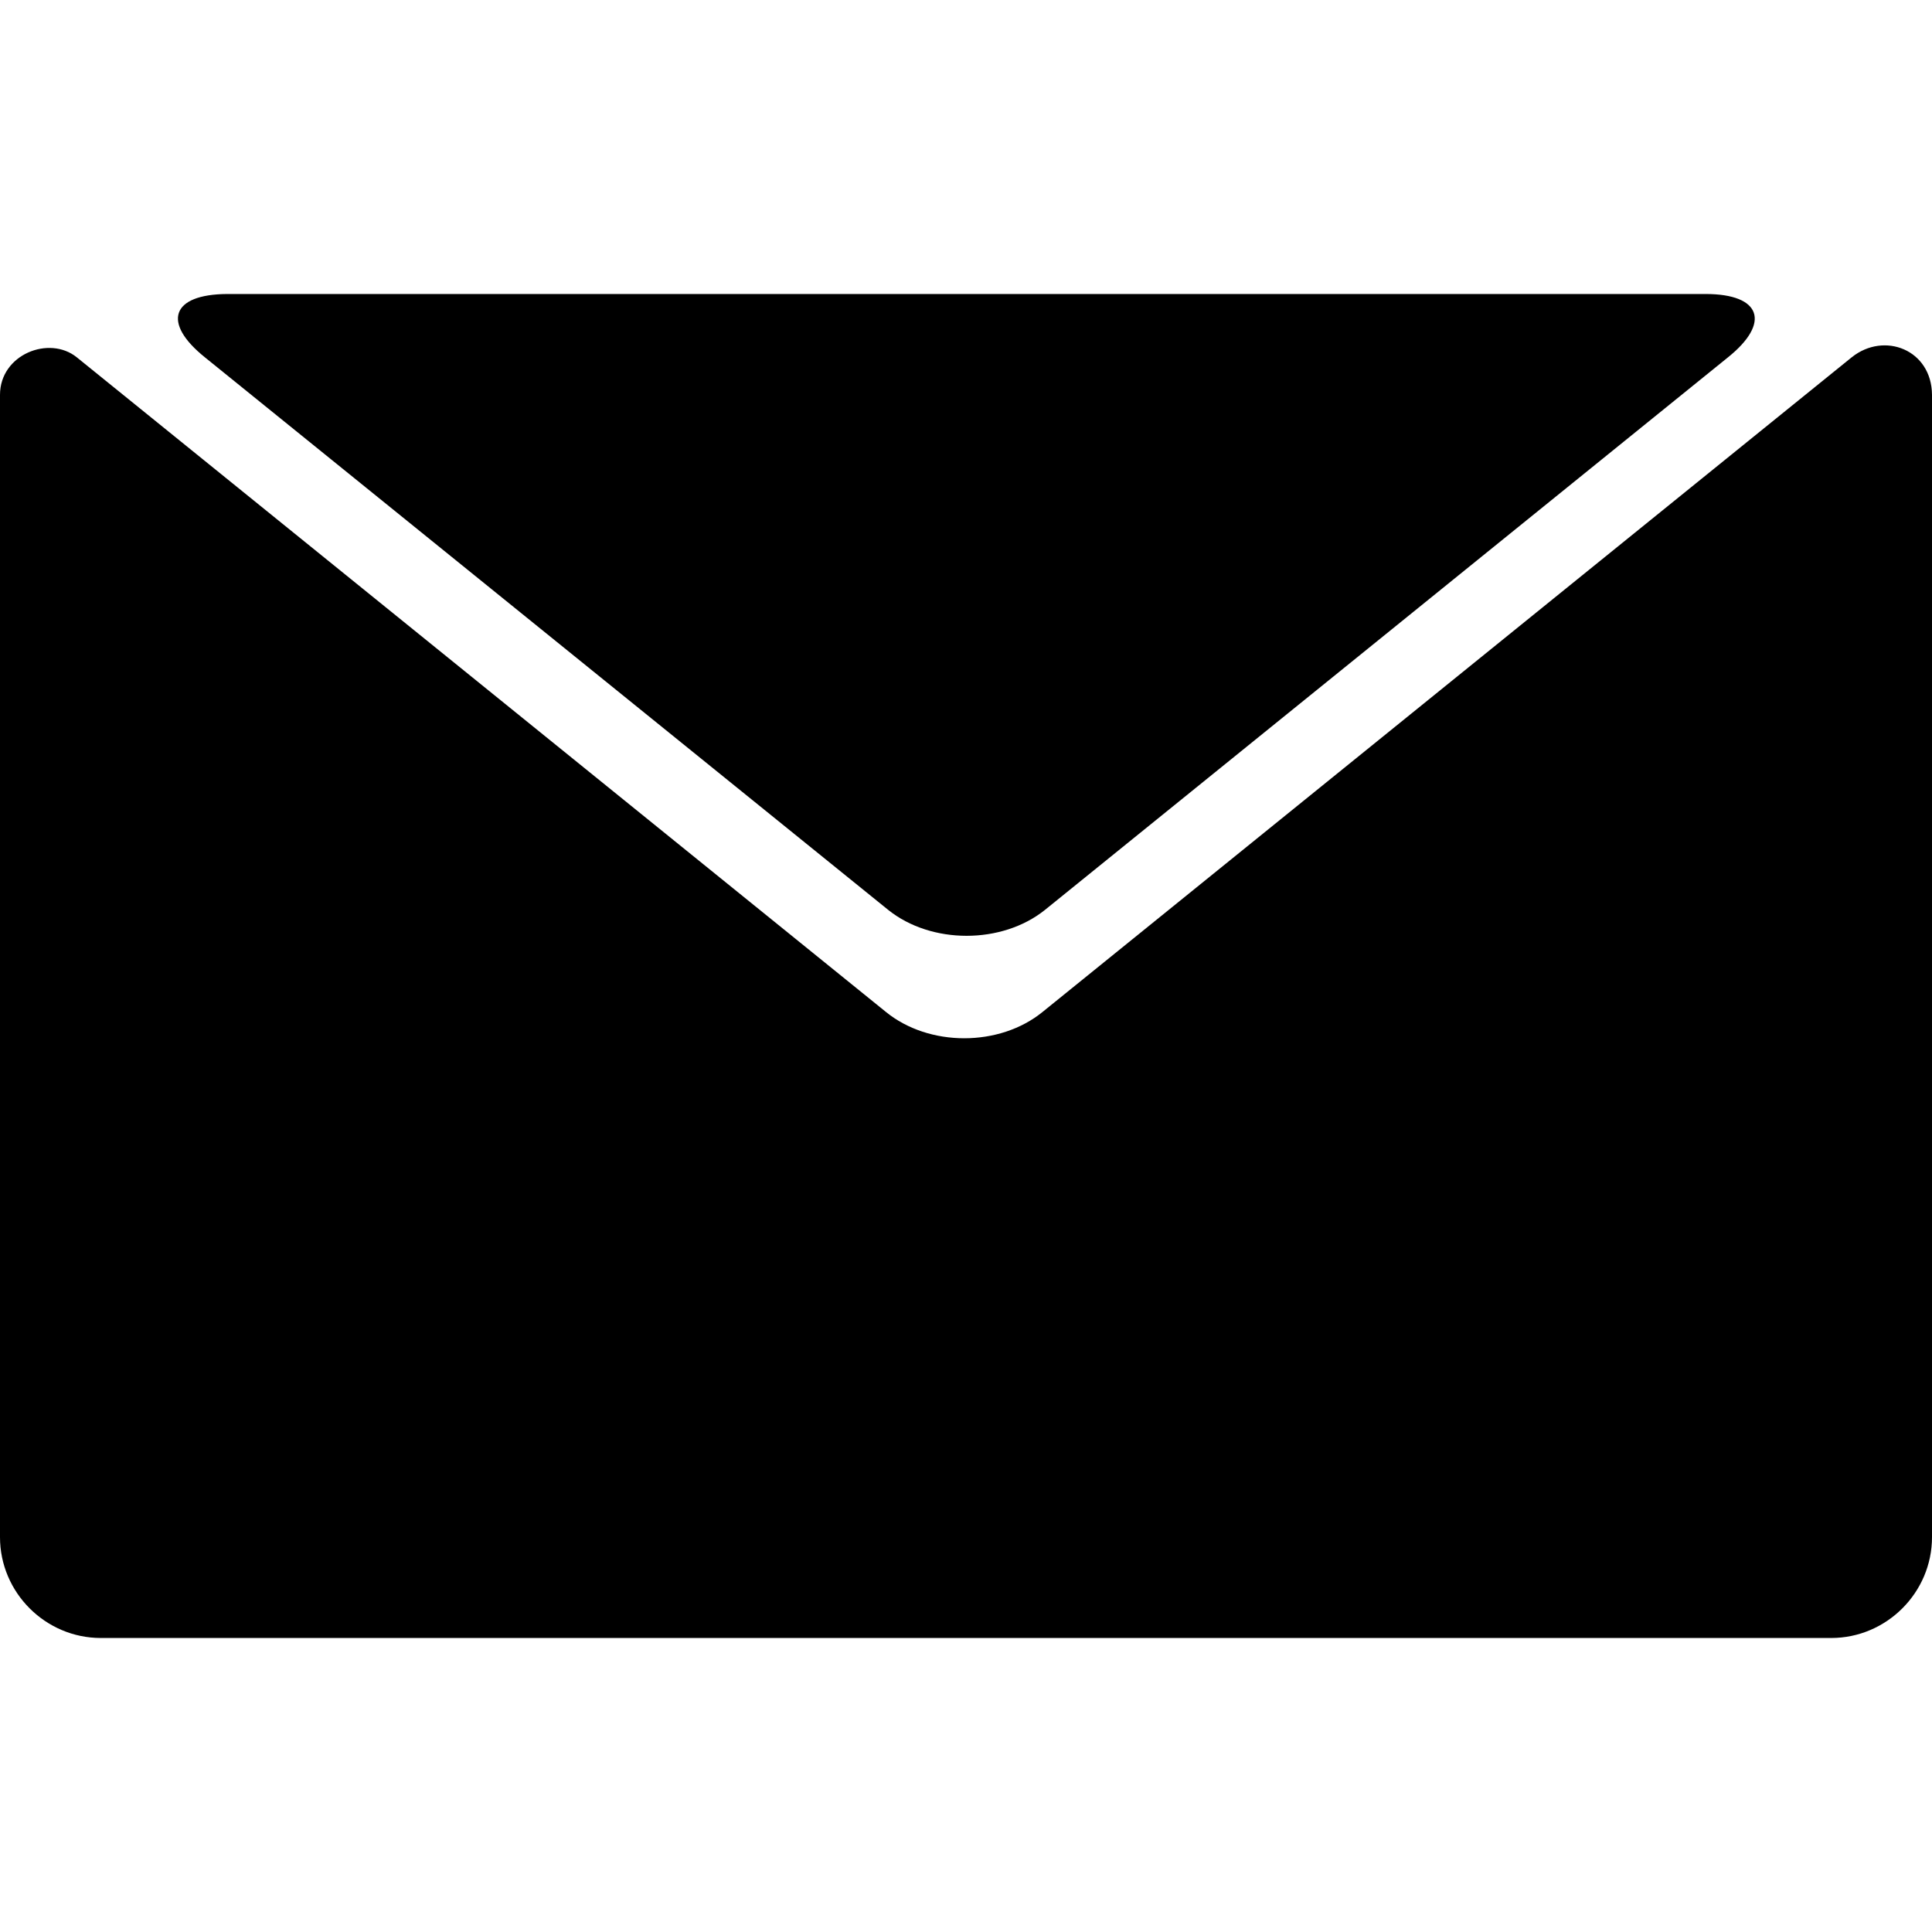
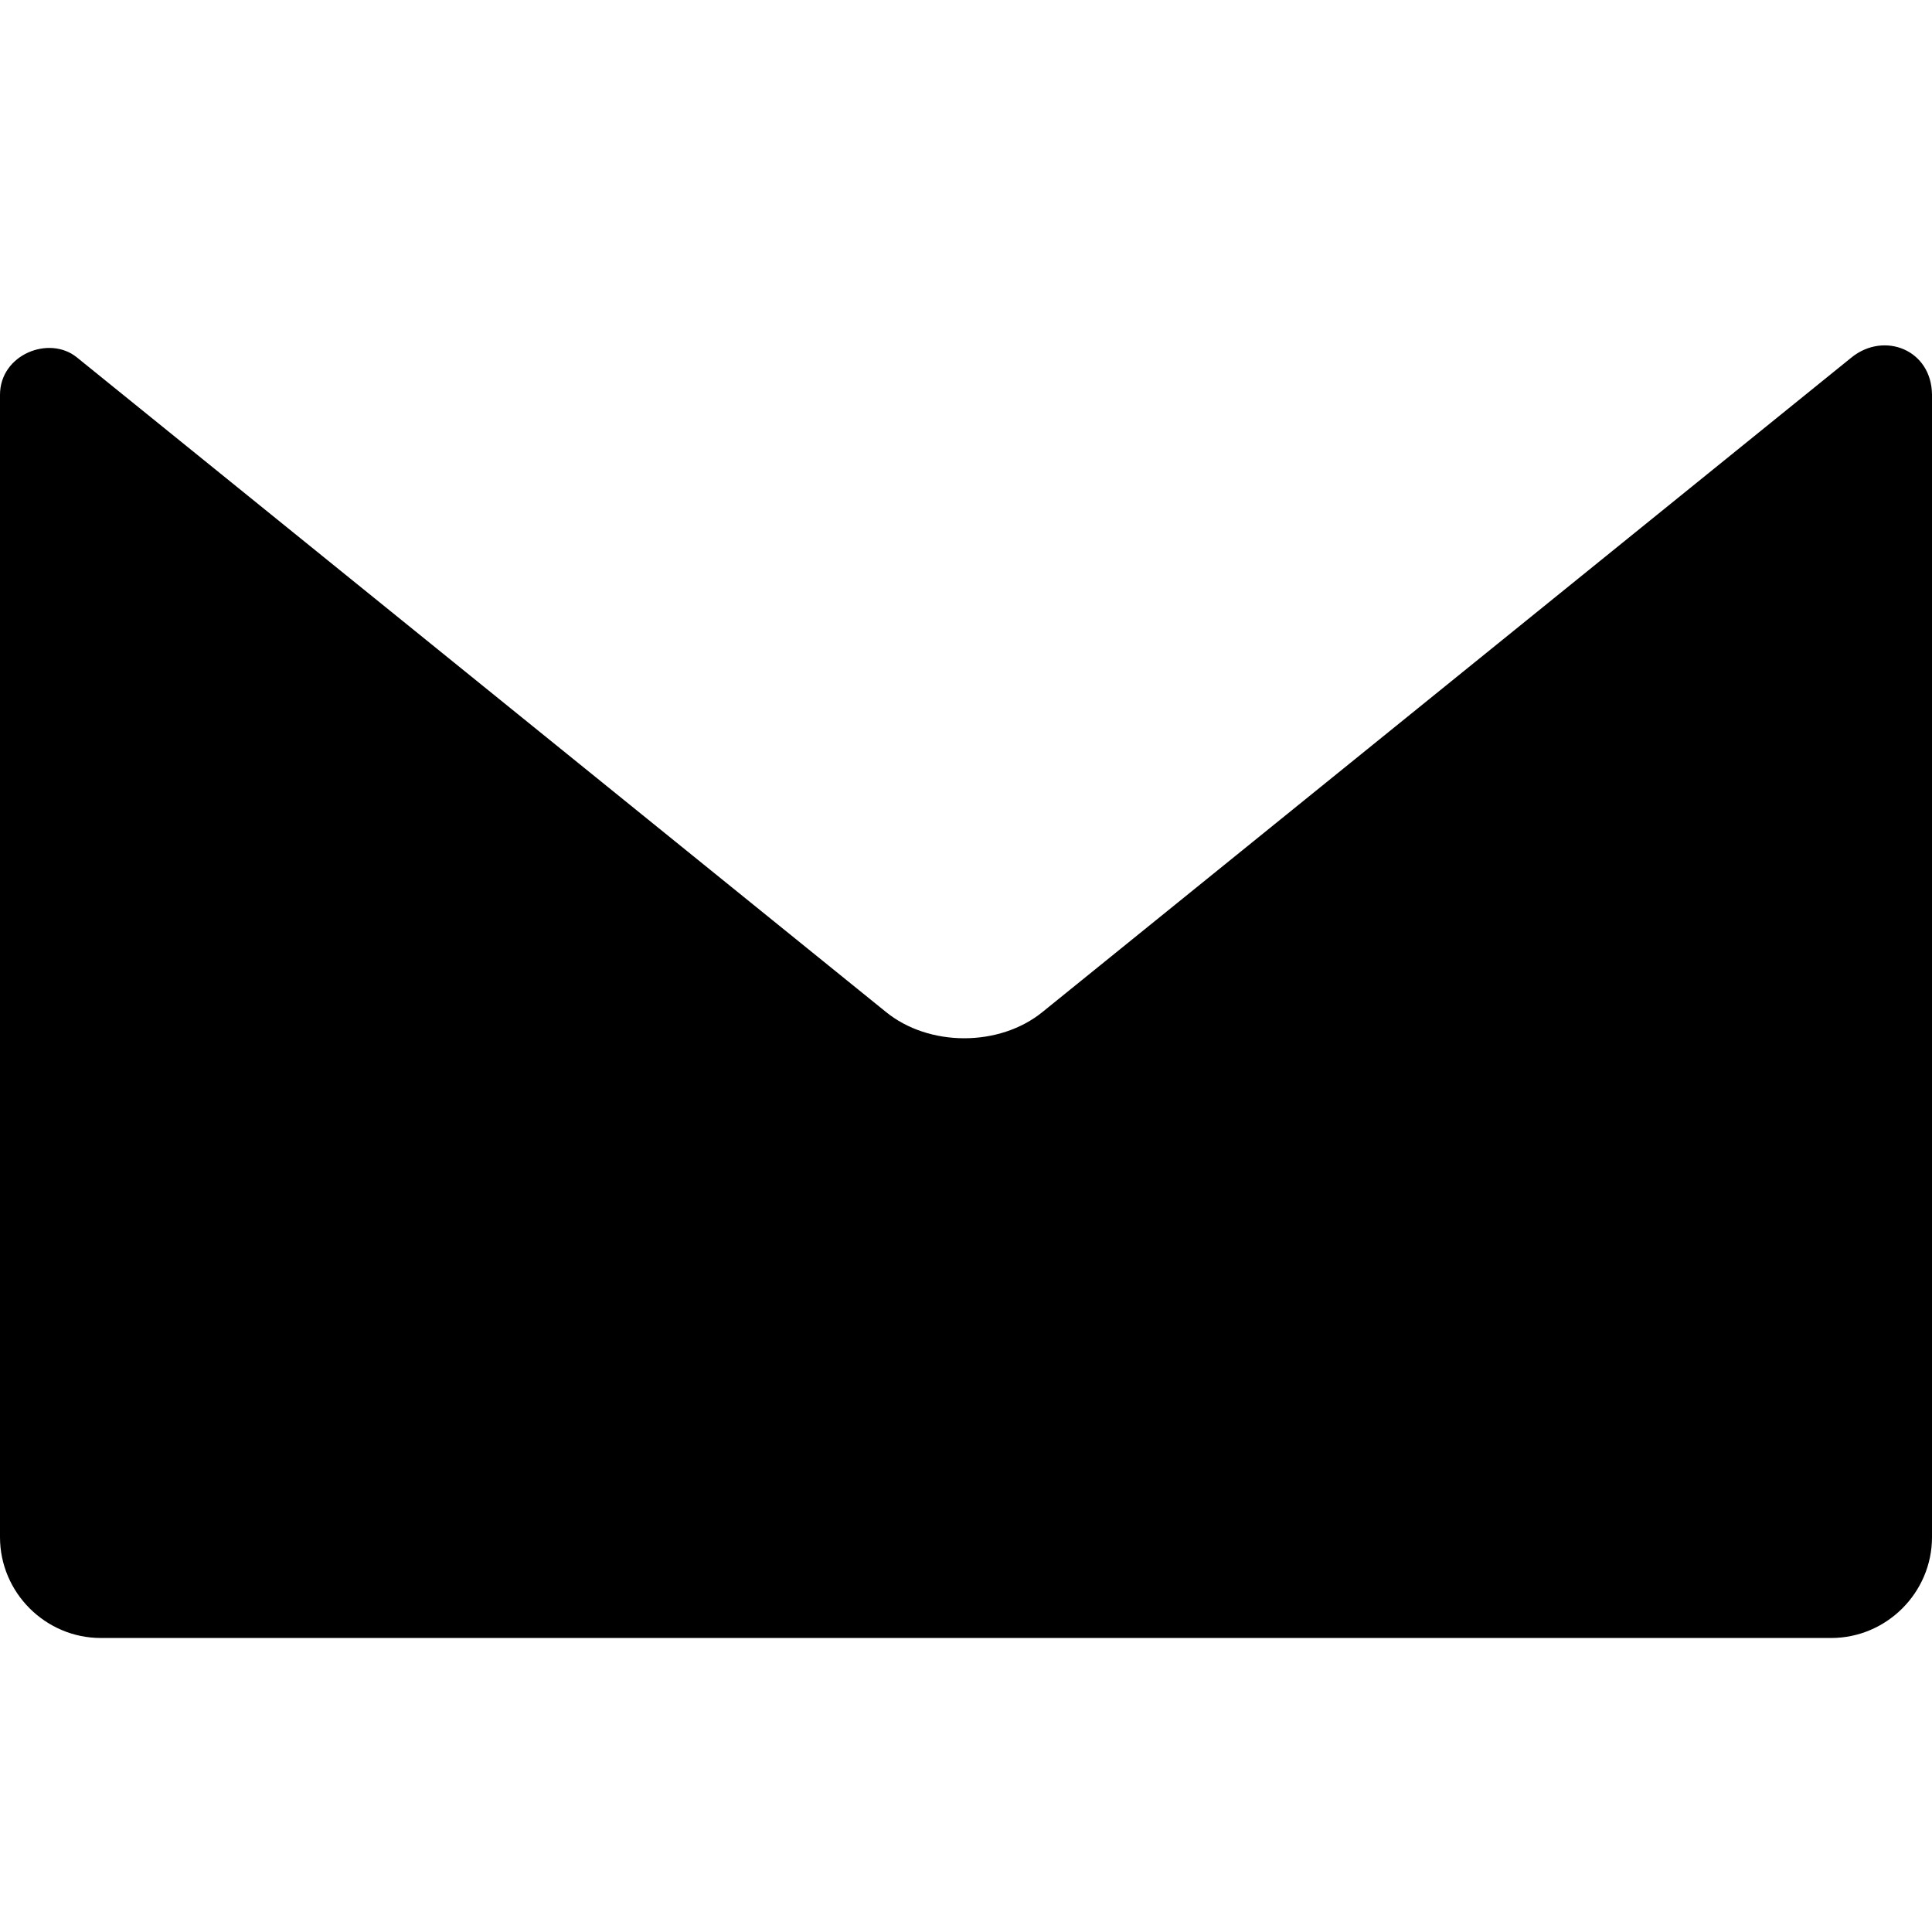
<svg xmlns="http://www.w3.org/2000/svg" fill="#000000" version="1.1" id="Capa_1" width="800px" height="800px" viewBox="0 0 504.212 504.212" xml:space="preserve">
  <g>
    <g>
      <path d="M483.25,93.254L272.11,264.078c-11.245,9.182-29.682,9.182-40.927,0L20.043,93.254C12.852,87.44,0,92.489,0,103.046    v298.122c0,14.457,11.857,26.314,26.316,26.314h451.58c14.458,0,26.316-11.857,26.316-26.314V103.046    C504.135,91.265,491.742,86.445,483.25,93.254z" />
-       <path d="M53.473,93.254l178.322,144.203c11.246,9.027,29.682,9.027,40.928,0L450.968,93.254    c11.245-9.027,8.645-16.524-5.814-16.524H59.288C44.676,76.807,42.228,84.227,53.473,93.254z" />
    </g>
  </g>
</svg>